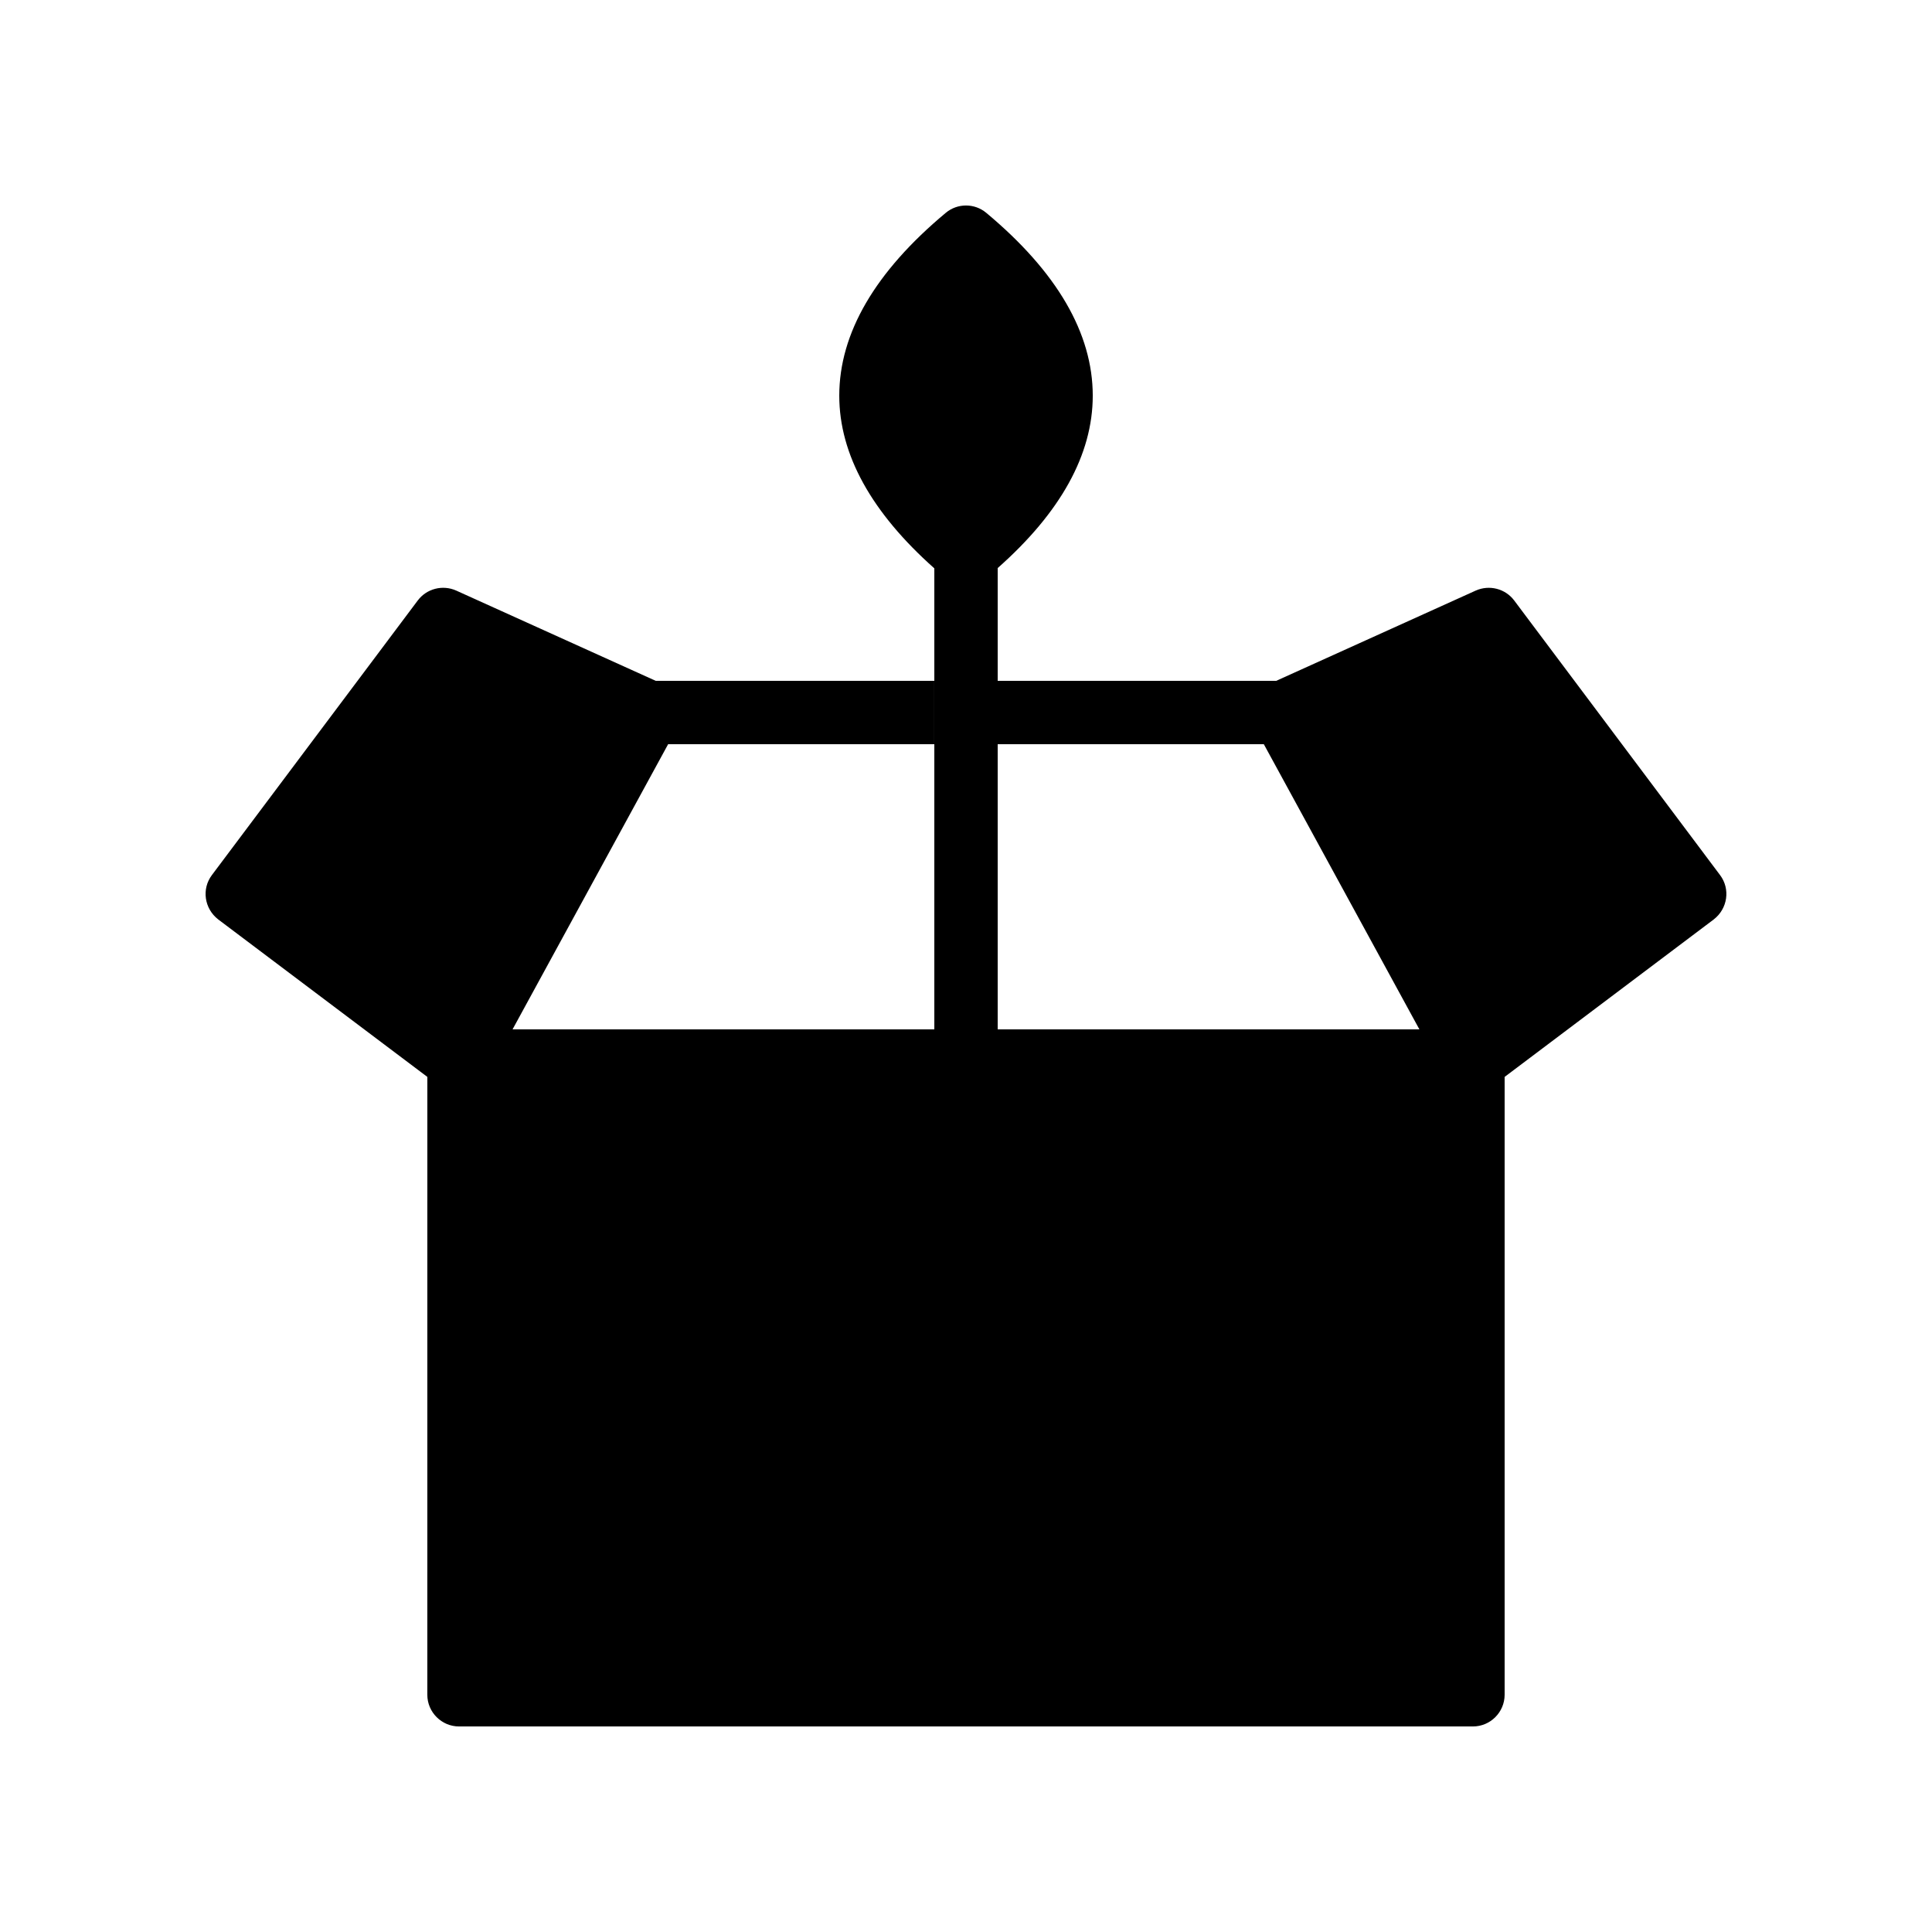
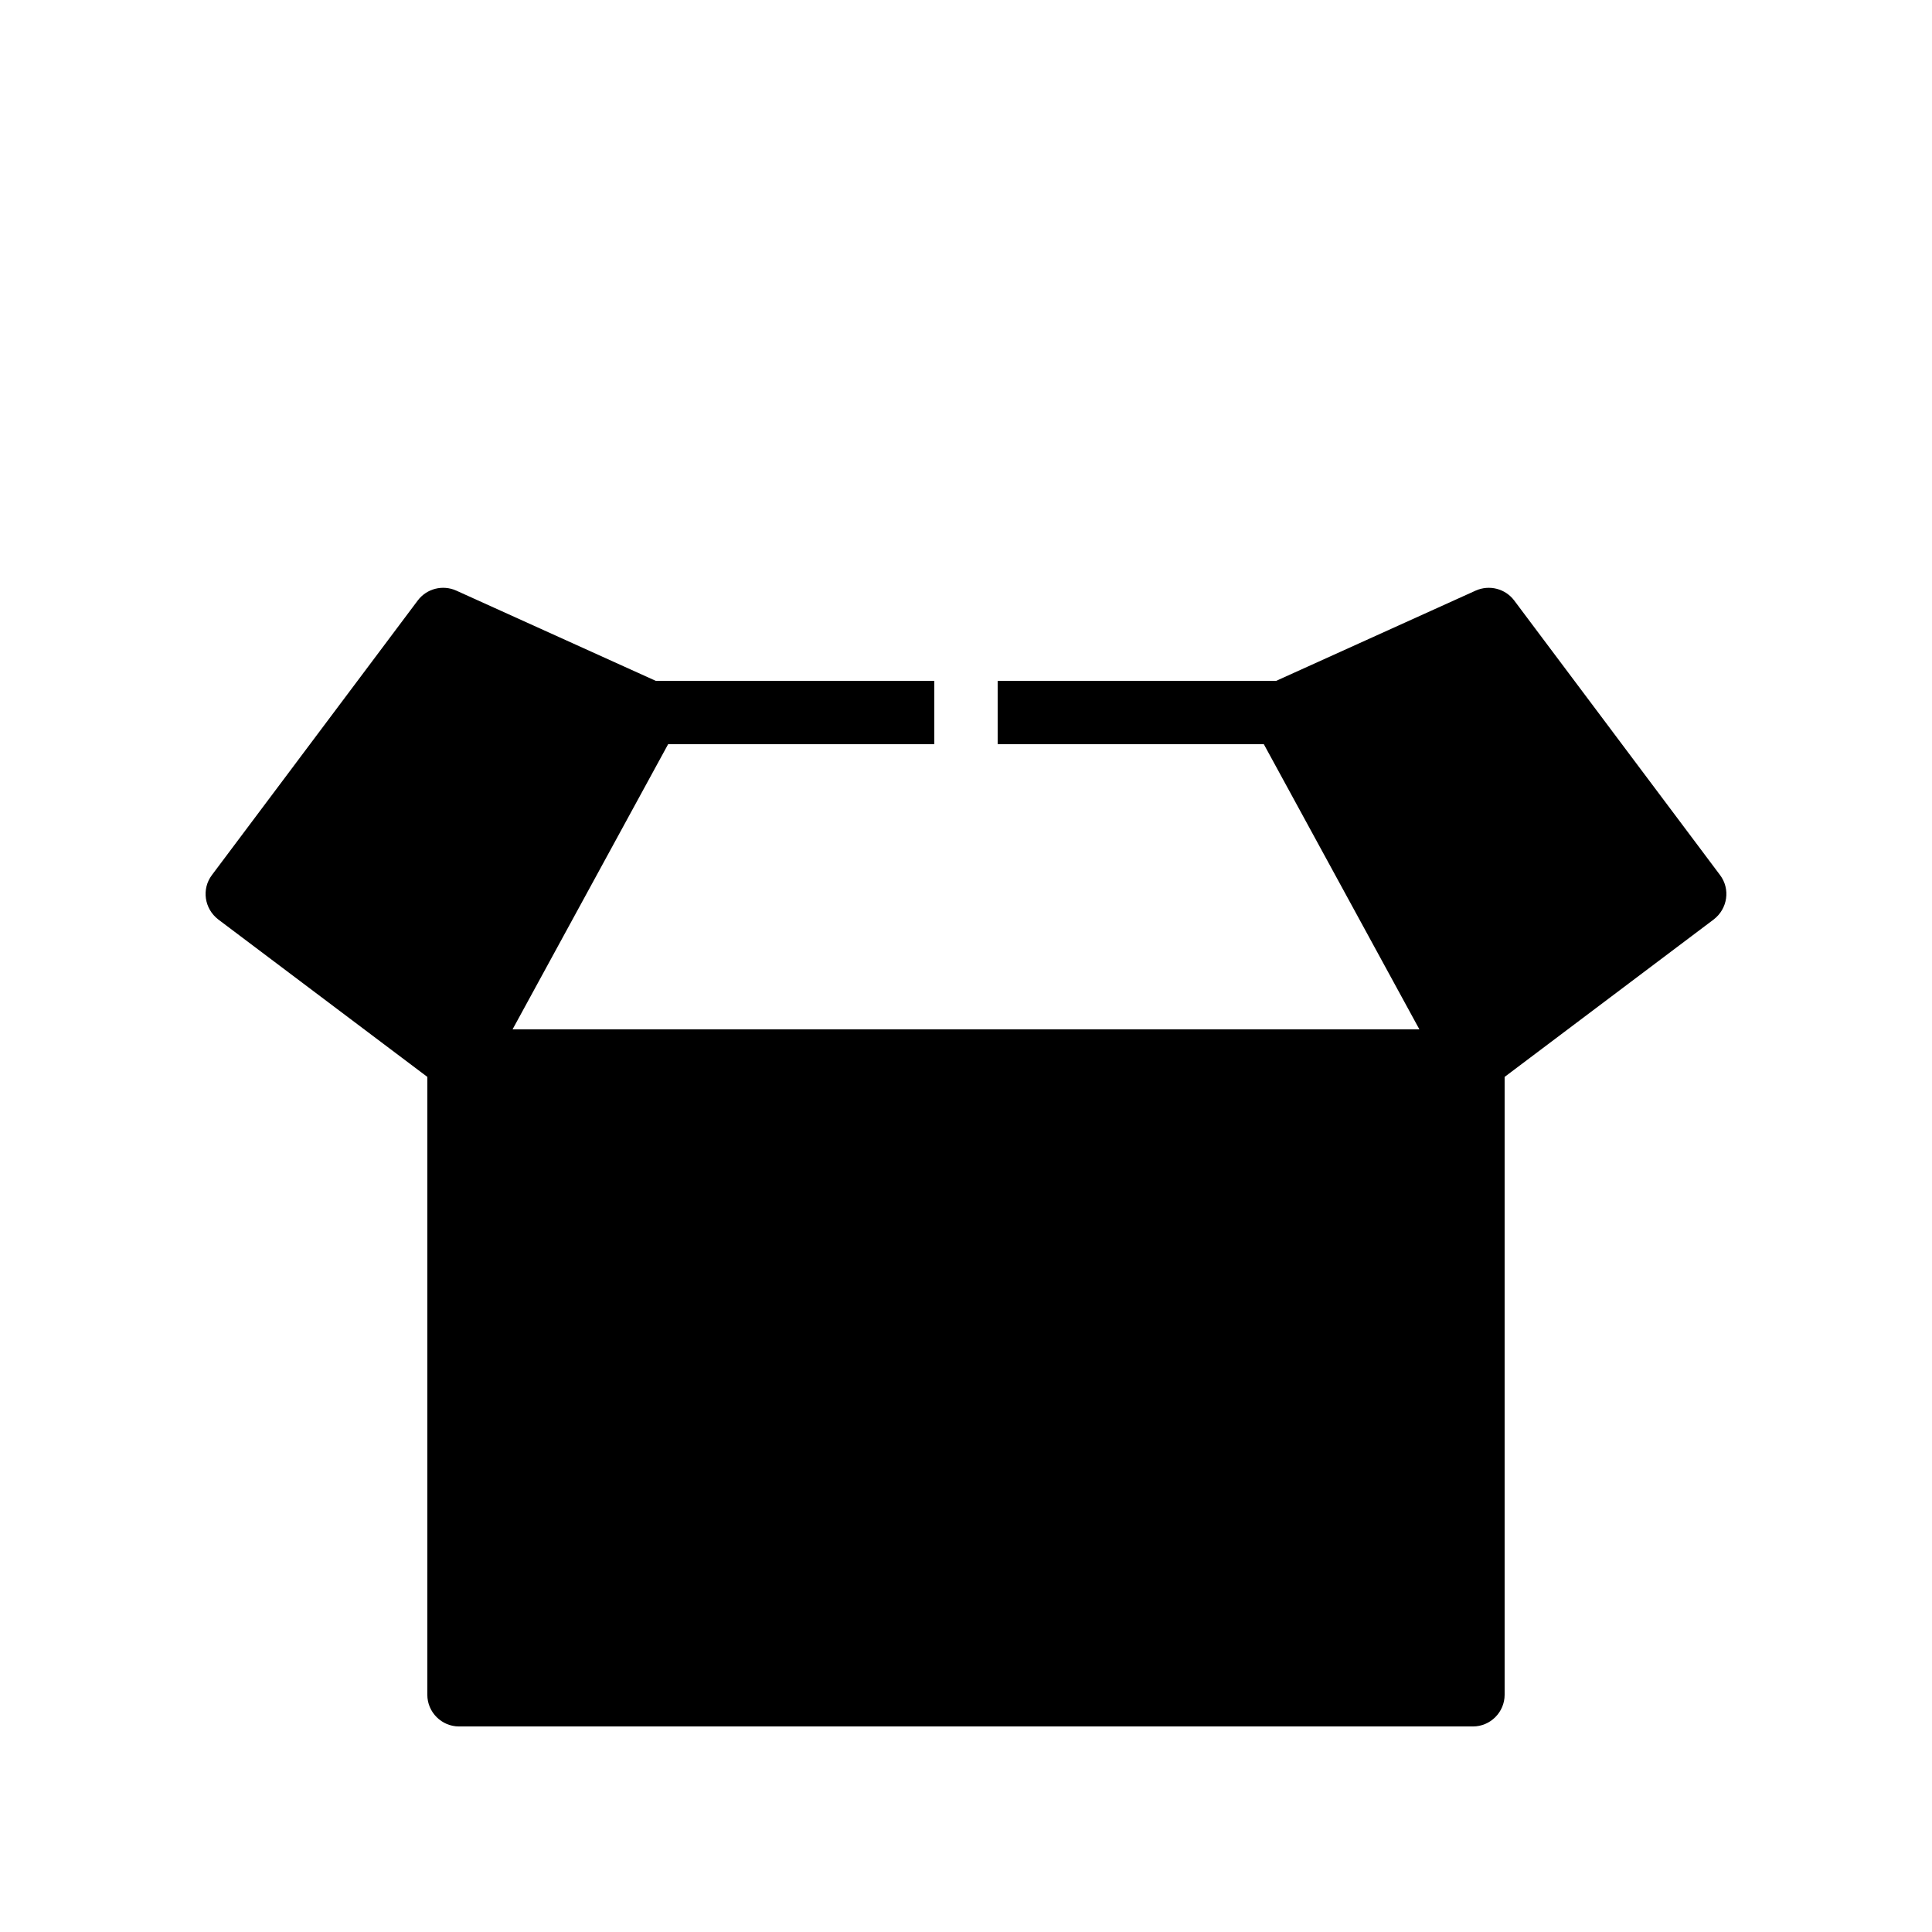
<svg xmlns="http://www.w3.org/2000/svg" fill="#000000" width="800px" height="800px" version="1.1" viewBox="144 144 512 512">
  <g>
-     <path d="m391.6 324.43v16.793h16.793v-16.793z" />
    <path d="m598.16 387.66-55.418 41.73v163.74c0 4.617-3.777 8.398-8.398 8.398h-268.7c-4.617 0-8.398-3.777-8.398-8.398l0.004-163.74-55.418-41.73c-3.695-2.856-4.449-8.062-1.68-11.754l54.578-72.801c2.352-3.106 6.551-4.199 10.16-2.602l52.898 23.93 73.809-0.004v16.793h-70.535l-41.227 75.57h240.32l-41.227-75.57-70.535 0.004v-16.793h73.809l52.898-23.93c3.609-1.594 7.809-0.504 10.16 2.602l54.578 72.801c2.773 3.691 2.019 8.898-1.676 11.754z" />
-     <path d="m433.59 248.86c0 15.617-8.566 30.984-25.191 45.68v122.26h-16.793v-122.18c-16.625-14.777-25.191-30.145-25.191-45.762 0-16.543 9.488-32.832 28.215-48.449 3.106-2.602 7.641-2.602 10.746 0 18.727 15.617 28.215 31.906 28.215 48.449z" />
  </g>
</svg>